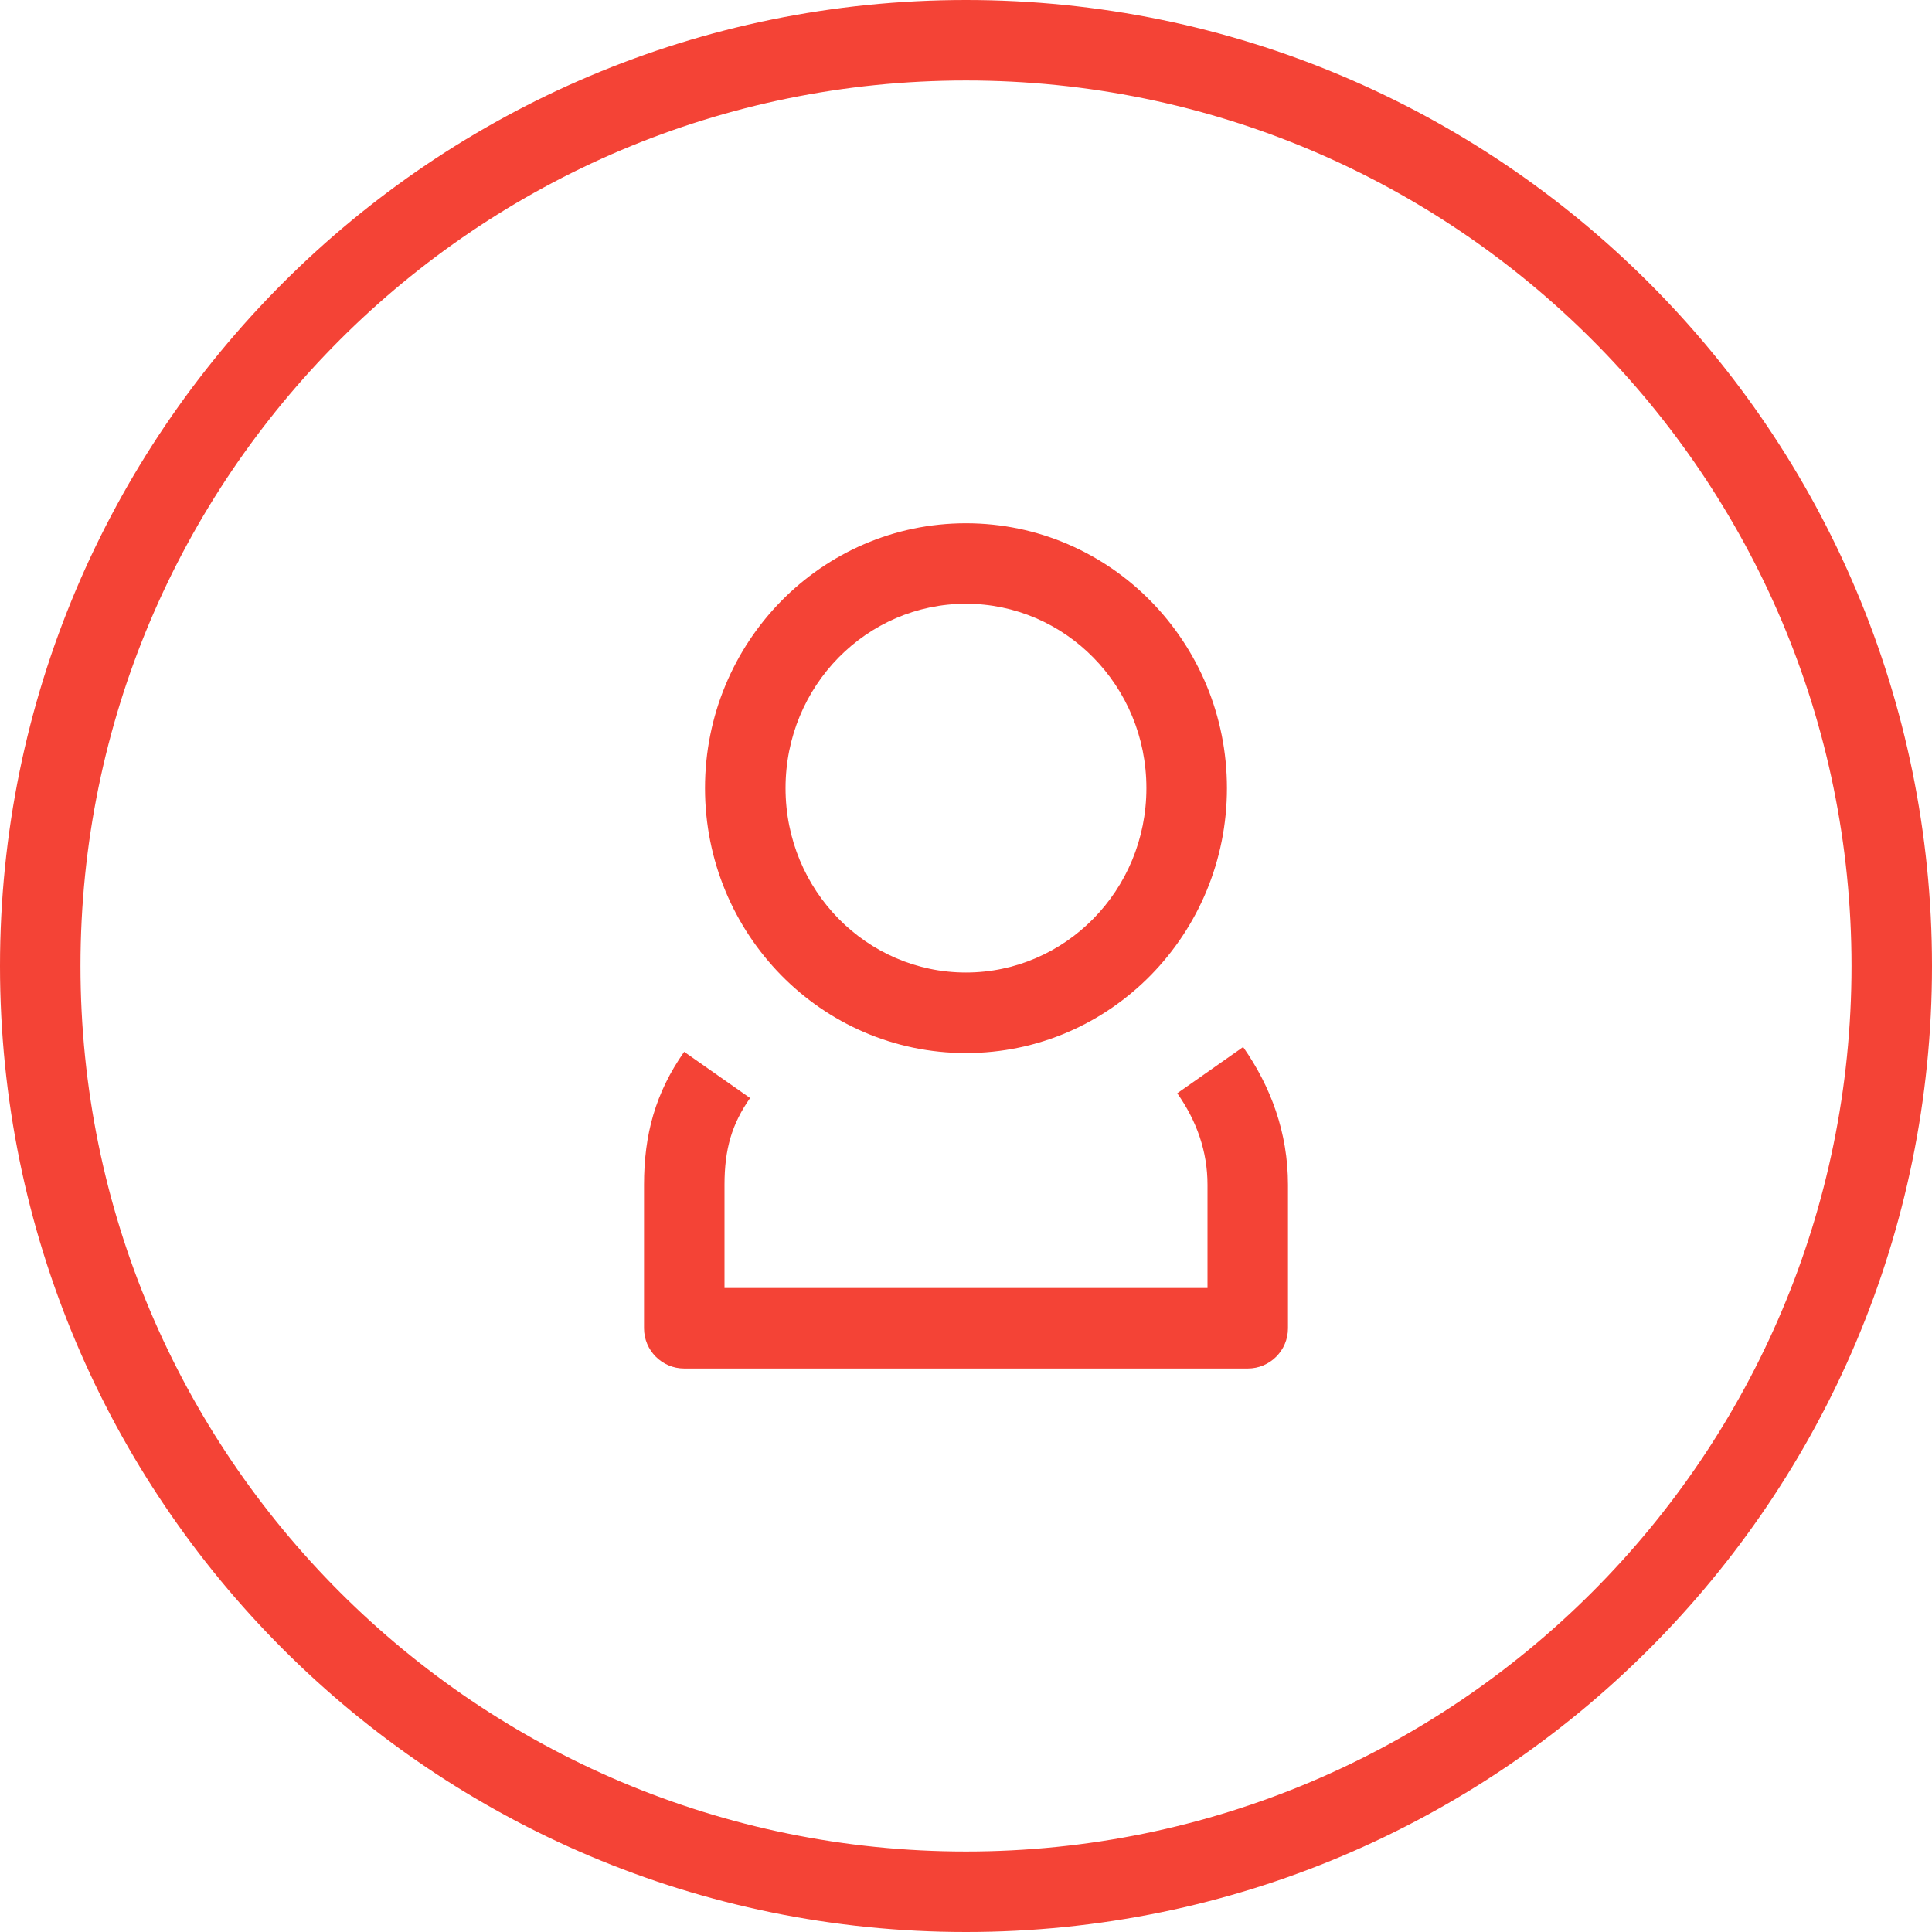
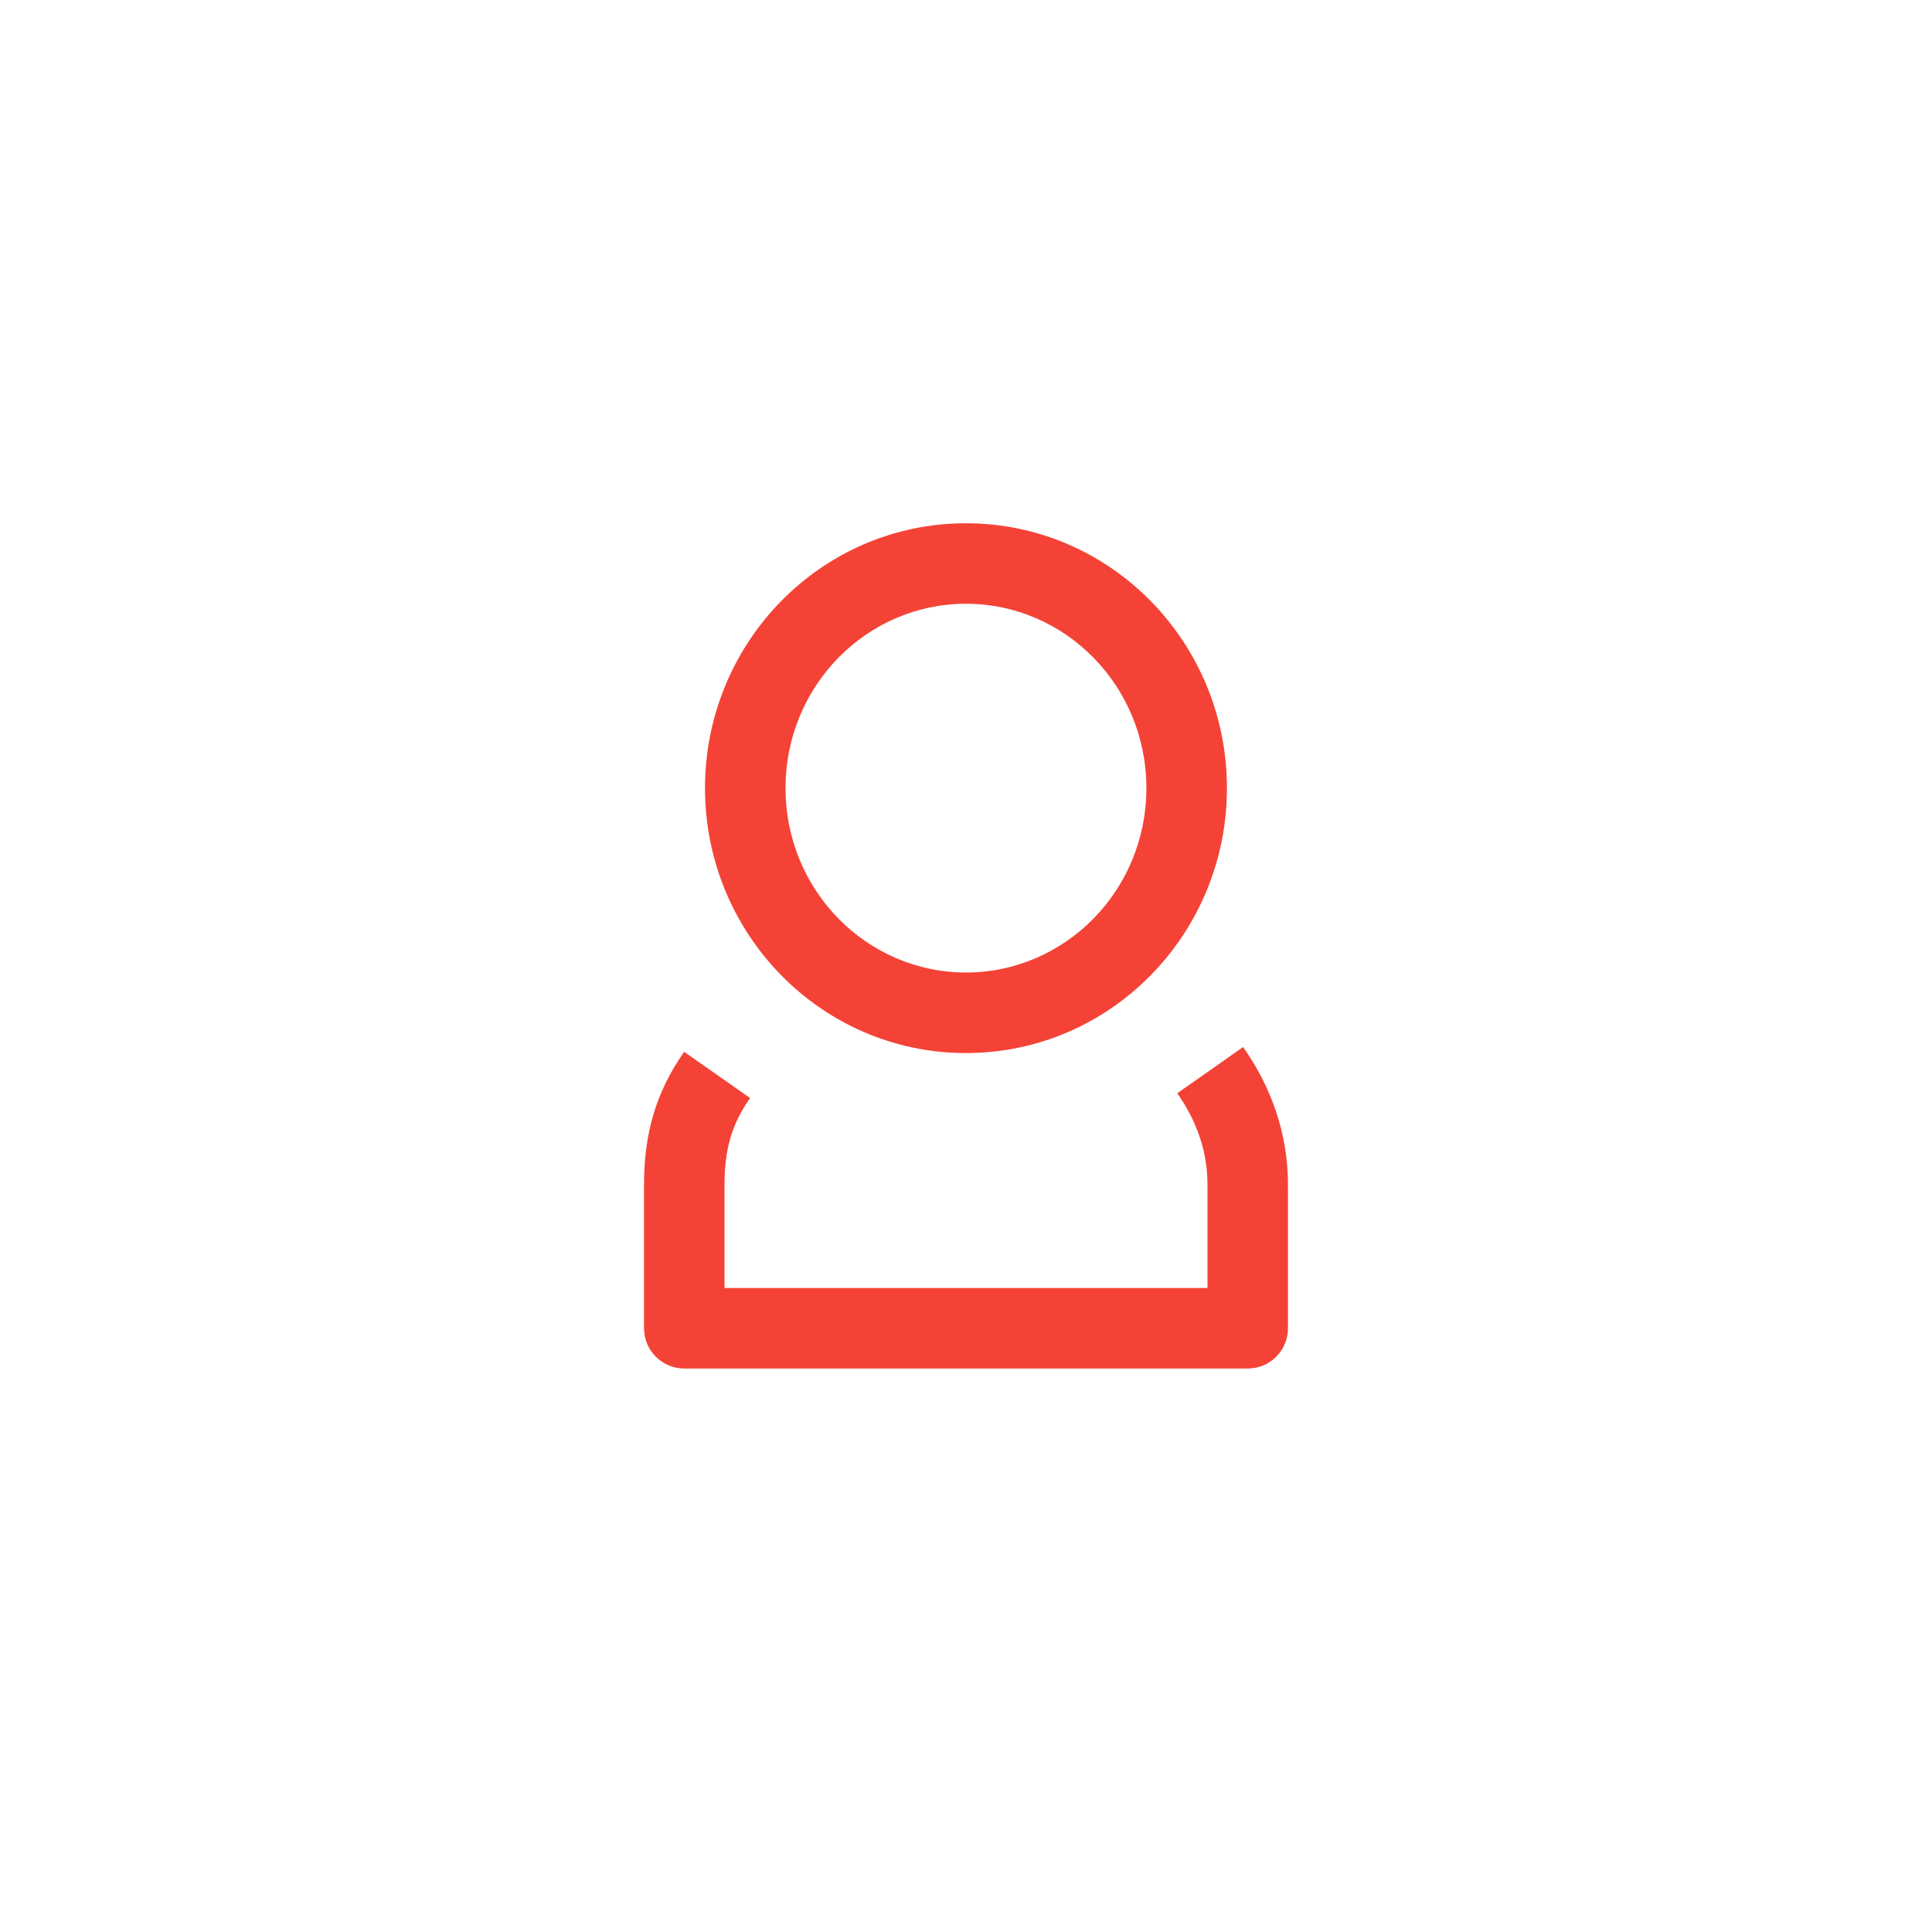
<svg xmlns="http://www.w3.org/2000/svg" width="32" height="32" viewBox="0 0 32 32" fill="none">
  <path fill-rule="evenodd" clip-rule="evenodd" d="M20.59 17.342C21.047 17.993 21.333 18.758 21.333 19.625V22C21.333 22.368 21.035 22.667 20.667 22.667H11.333C10.965 22.667 10.667 22.368 10.667 22V19.625C10.667 18.794 10.854 18.102 11.332 17.421L12.424 18.187C12.123 18.615 12 19.031 12 19.625V21.333H20V19.625C20 19.067 19.82 18.566 19.499 18.108L20.59 17.342Z" fill="#F44336" />
  <path fill-rule="evenodd" clip-rule="evenodd" d="M15.999 10C14.36 10 13.011 11.356 13.011 13.054C13.011 14.752 14.36 16.108 15.999 16.108C17.639 16.108 18.988 14.752 18.988 13.054C18.988 11.356 17.639 10 15.999 10ZM11.677 13.054C11.677 10.642 13.601 8.667 15.999 8.667C18.398 8.667 20.322 10.642 20.322 13.054C20.322 15.466 18.398 17.442 15.999 17.442C13.601 17.442 11.677 15.466 11.677 13.054Z" fill="#F44336" />
-   <path fill-rule="evenodd" clip-rule="evenodd" d="M16 30.667C24.1 30.667 30.667 24.1 30.667 16C30.667 7.9 24.1 1.333 16 1.333C7.9 1.333 1.333 7.9 1.333 16C1.333 24.1 7.9 30.667 16 30.667ZM16 32C24.837 32 32 24.837 32 16C32 7.163 24.837 0 16 0C7.163 0 0 7.163 0 16C0 24.837 7.163 32 16 32Z" fill="#F44336" />
</svg>